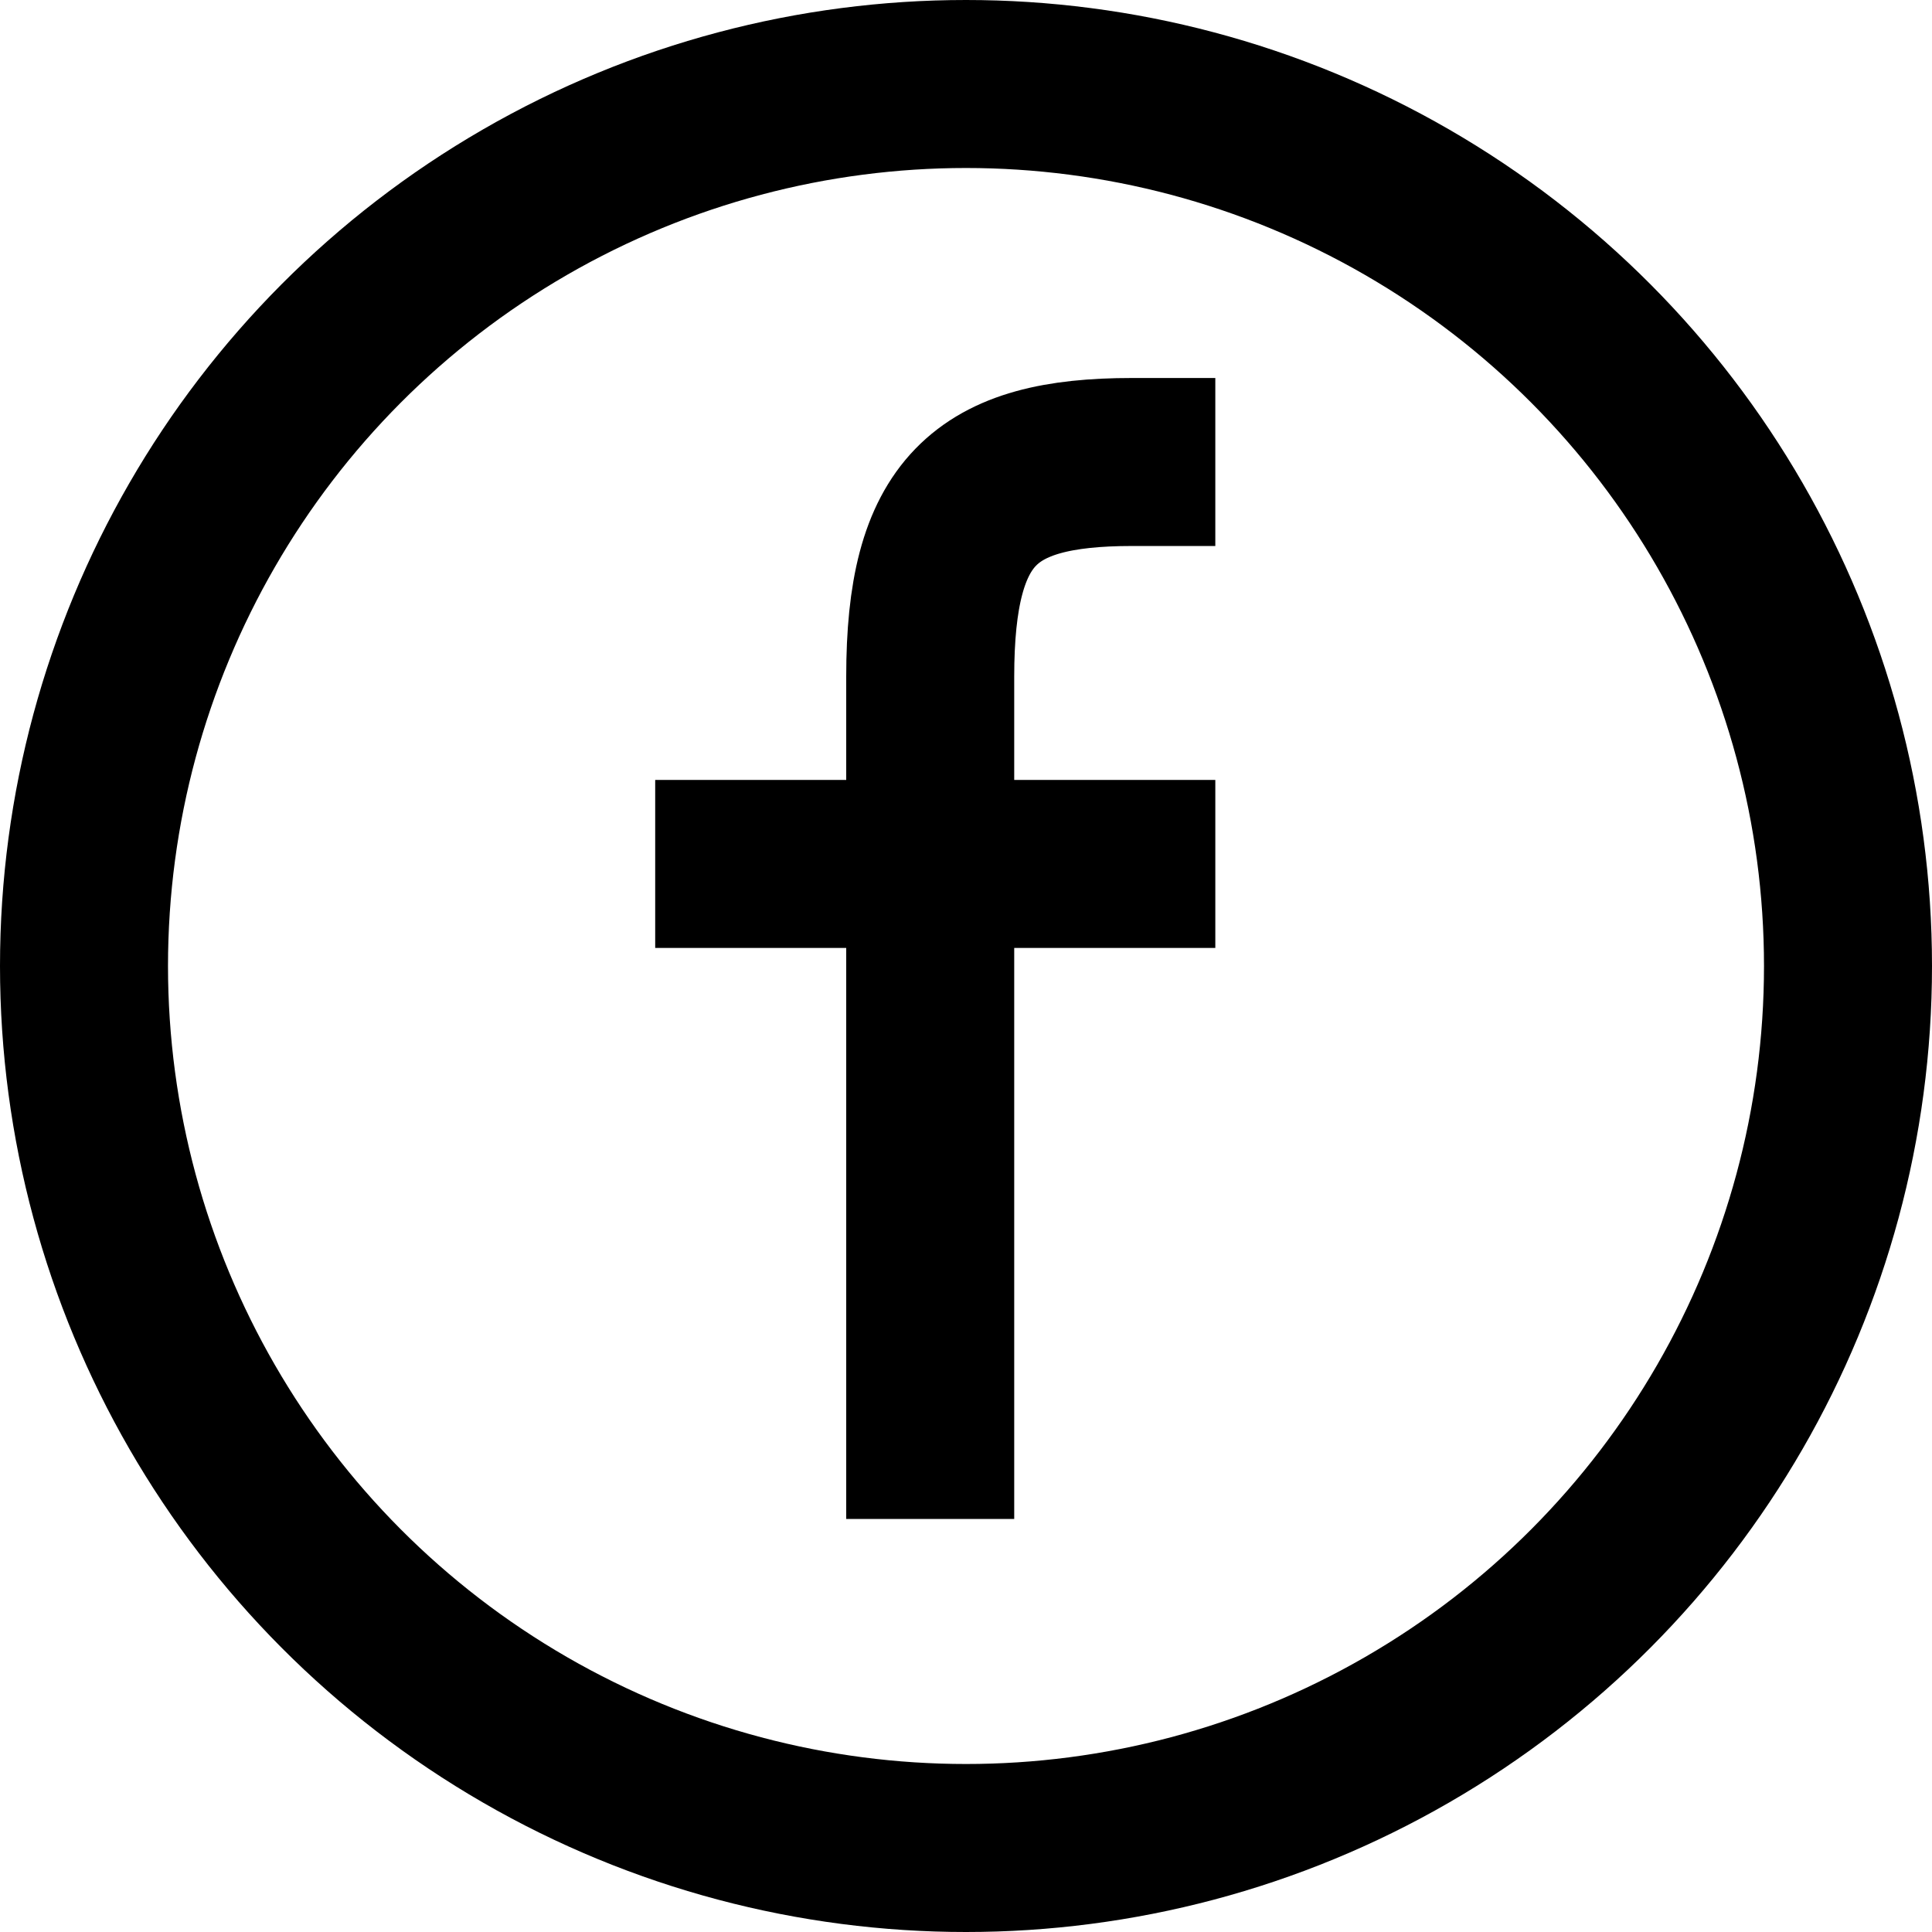
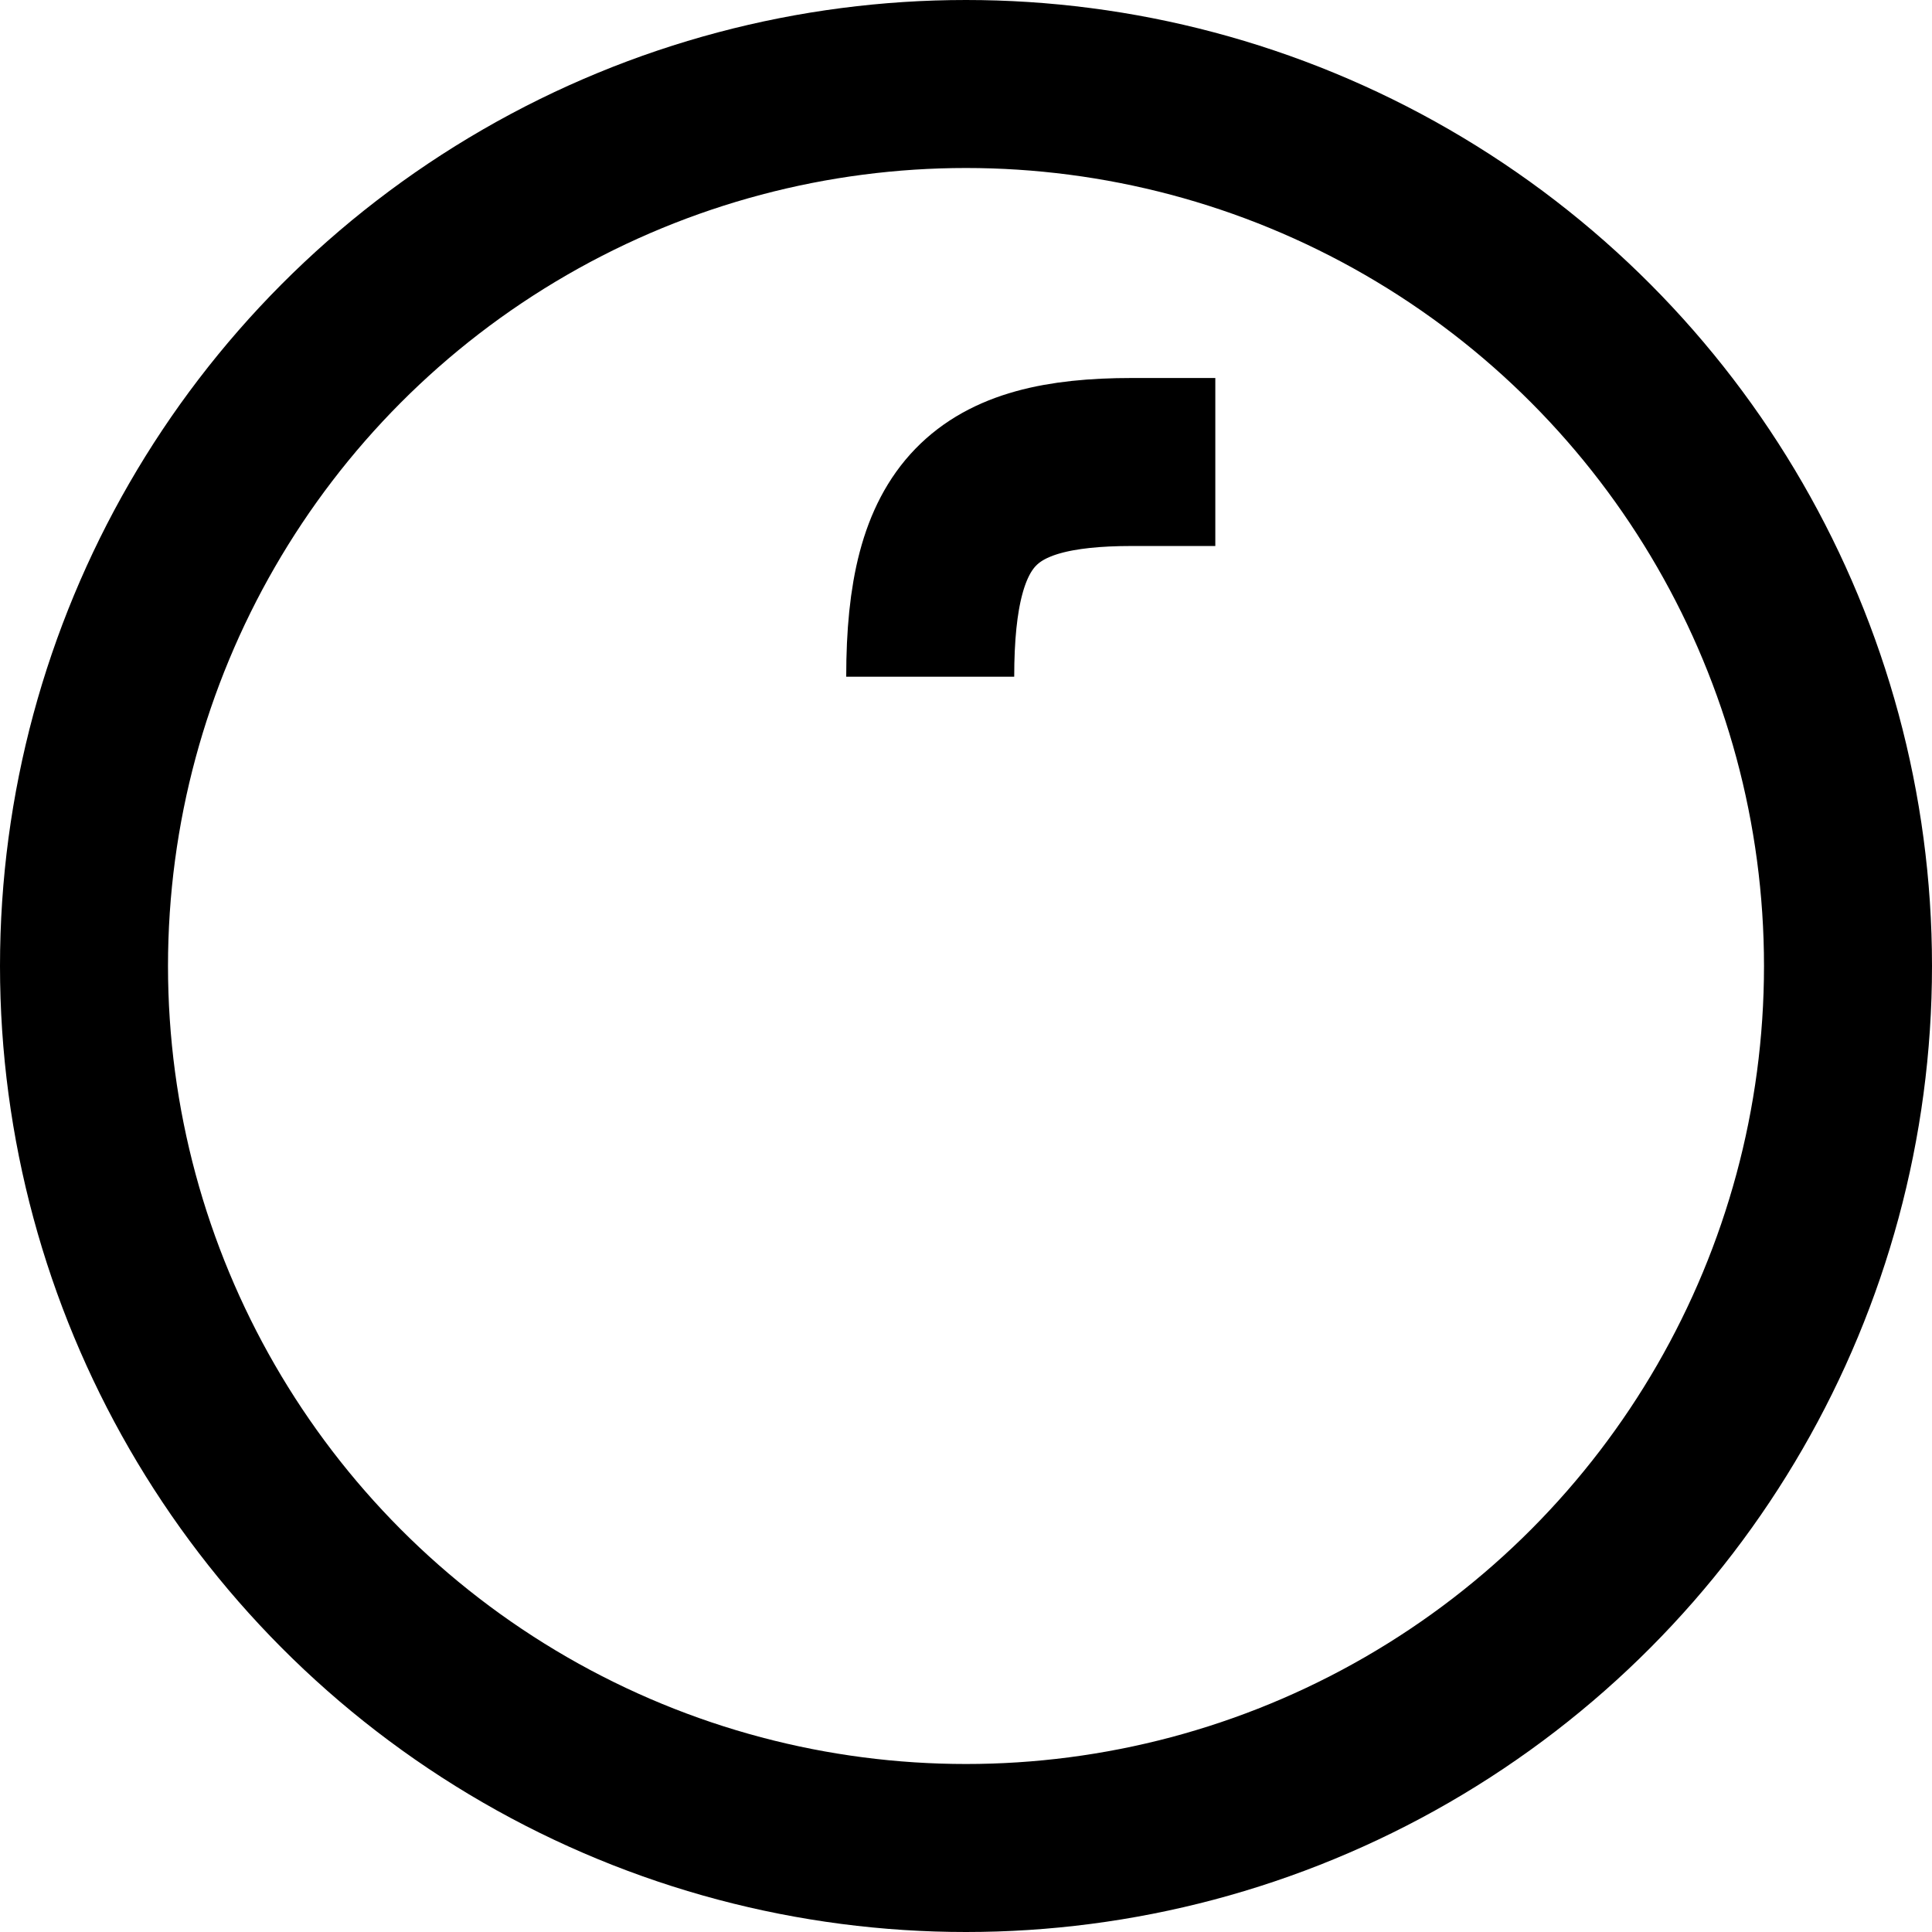
<svg xmlns="http://www.w3.org/2000/svg" width="23px" height="23px" viewBox="0 0 23 23" version="1.1">
  <title>Facebook Icon</title>
  <g id="Symbols" stroke="none" stroke-width="1" fill="none" fill-rule="evenodd">
    <g id="FOOTER" transform="translate(-1188.2, -189.5)" stroke="#000000" stroke-width="2">
      <g id="Group-4-Copy-3" transform="translate(1188.2, 53)">
        <g id="Facebook-Icon" transform="translate(0, 136.5)">
          <circle id="Oval" cx="11.5" cy="11.5" r="10.5" />
          <g id="f" transform="translate(7.8, 5.5)">
-             <path d="M6.668,0 C6.18,0 5.849,0 5.675,0 C3.917,0 3.274,0.585 3.274,2.556 C3.274,3.869 3.274,7.212 3.274,12.583" id="Path-3" />
-             <line x1="6.668" y1="4.785" x2="3.36551822e-17" y2="4.785" id="Path-4" />
+             <path d="M6.668,0 C6.18,0 5.849,0 5.675,0 C3.917,0 3.274,0.585 3.274,2.556 " id="Path-3" />
          </g>
        </g>
      </g>
    </g>
  </g>
</svg>